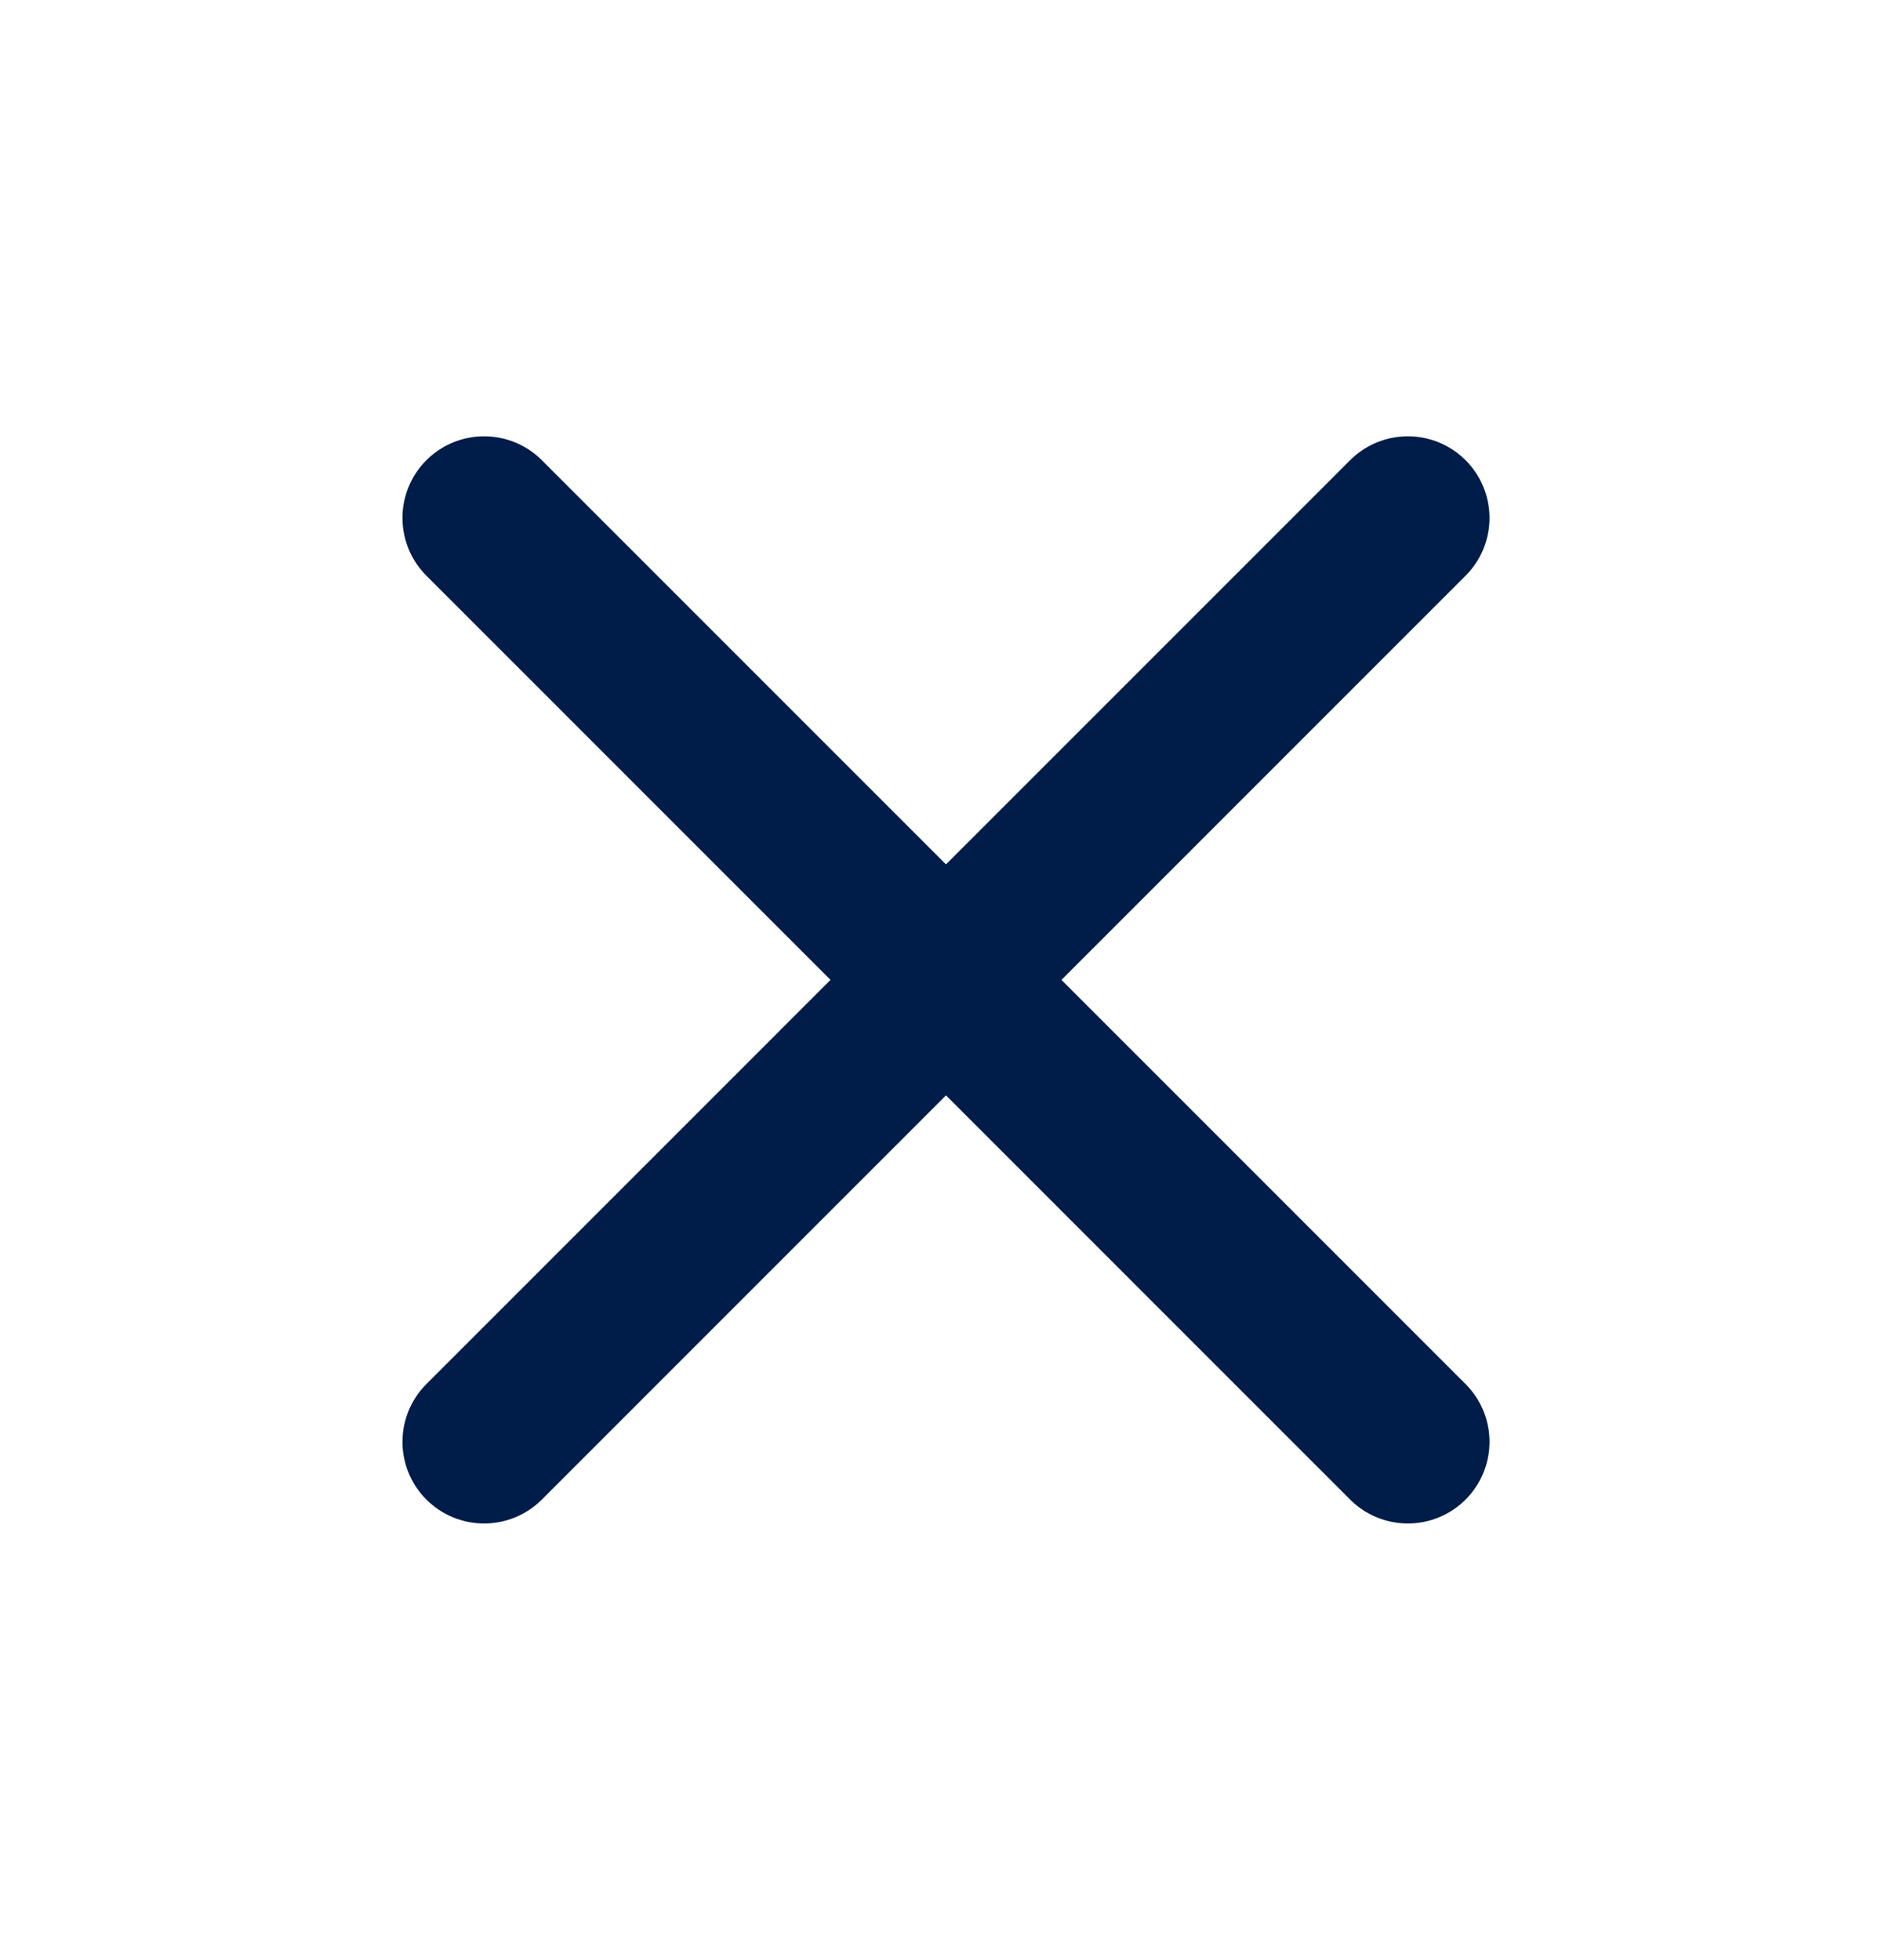
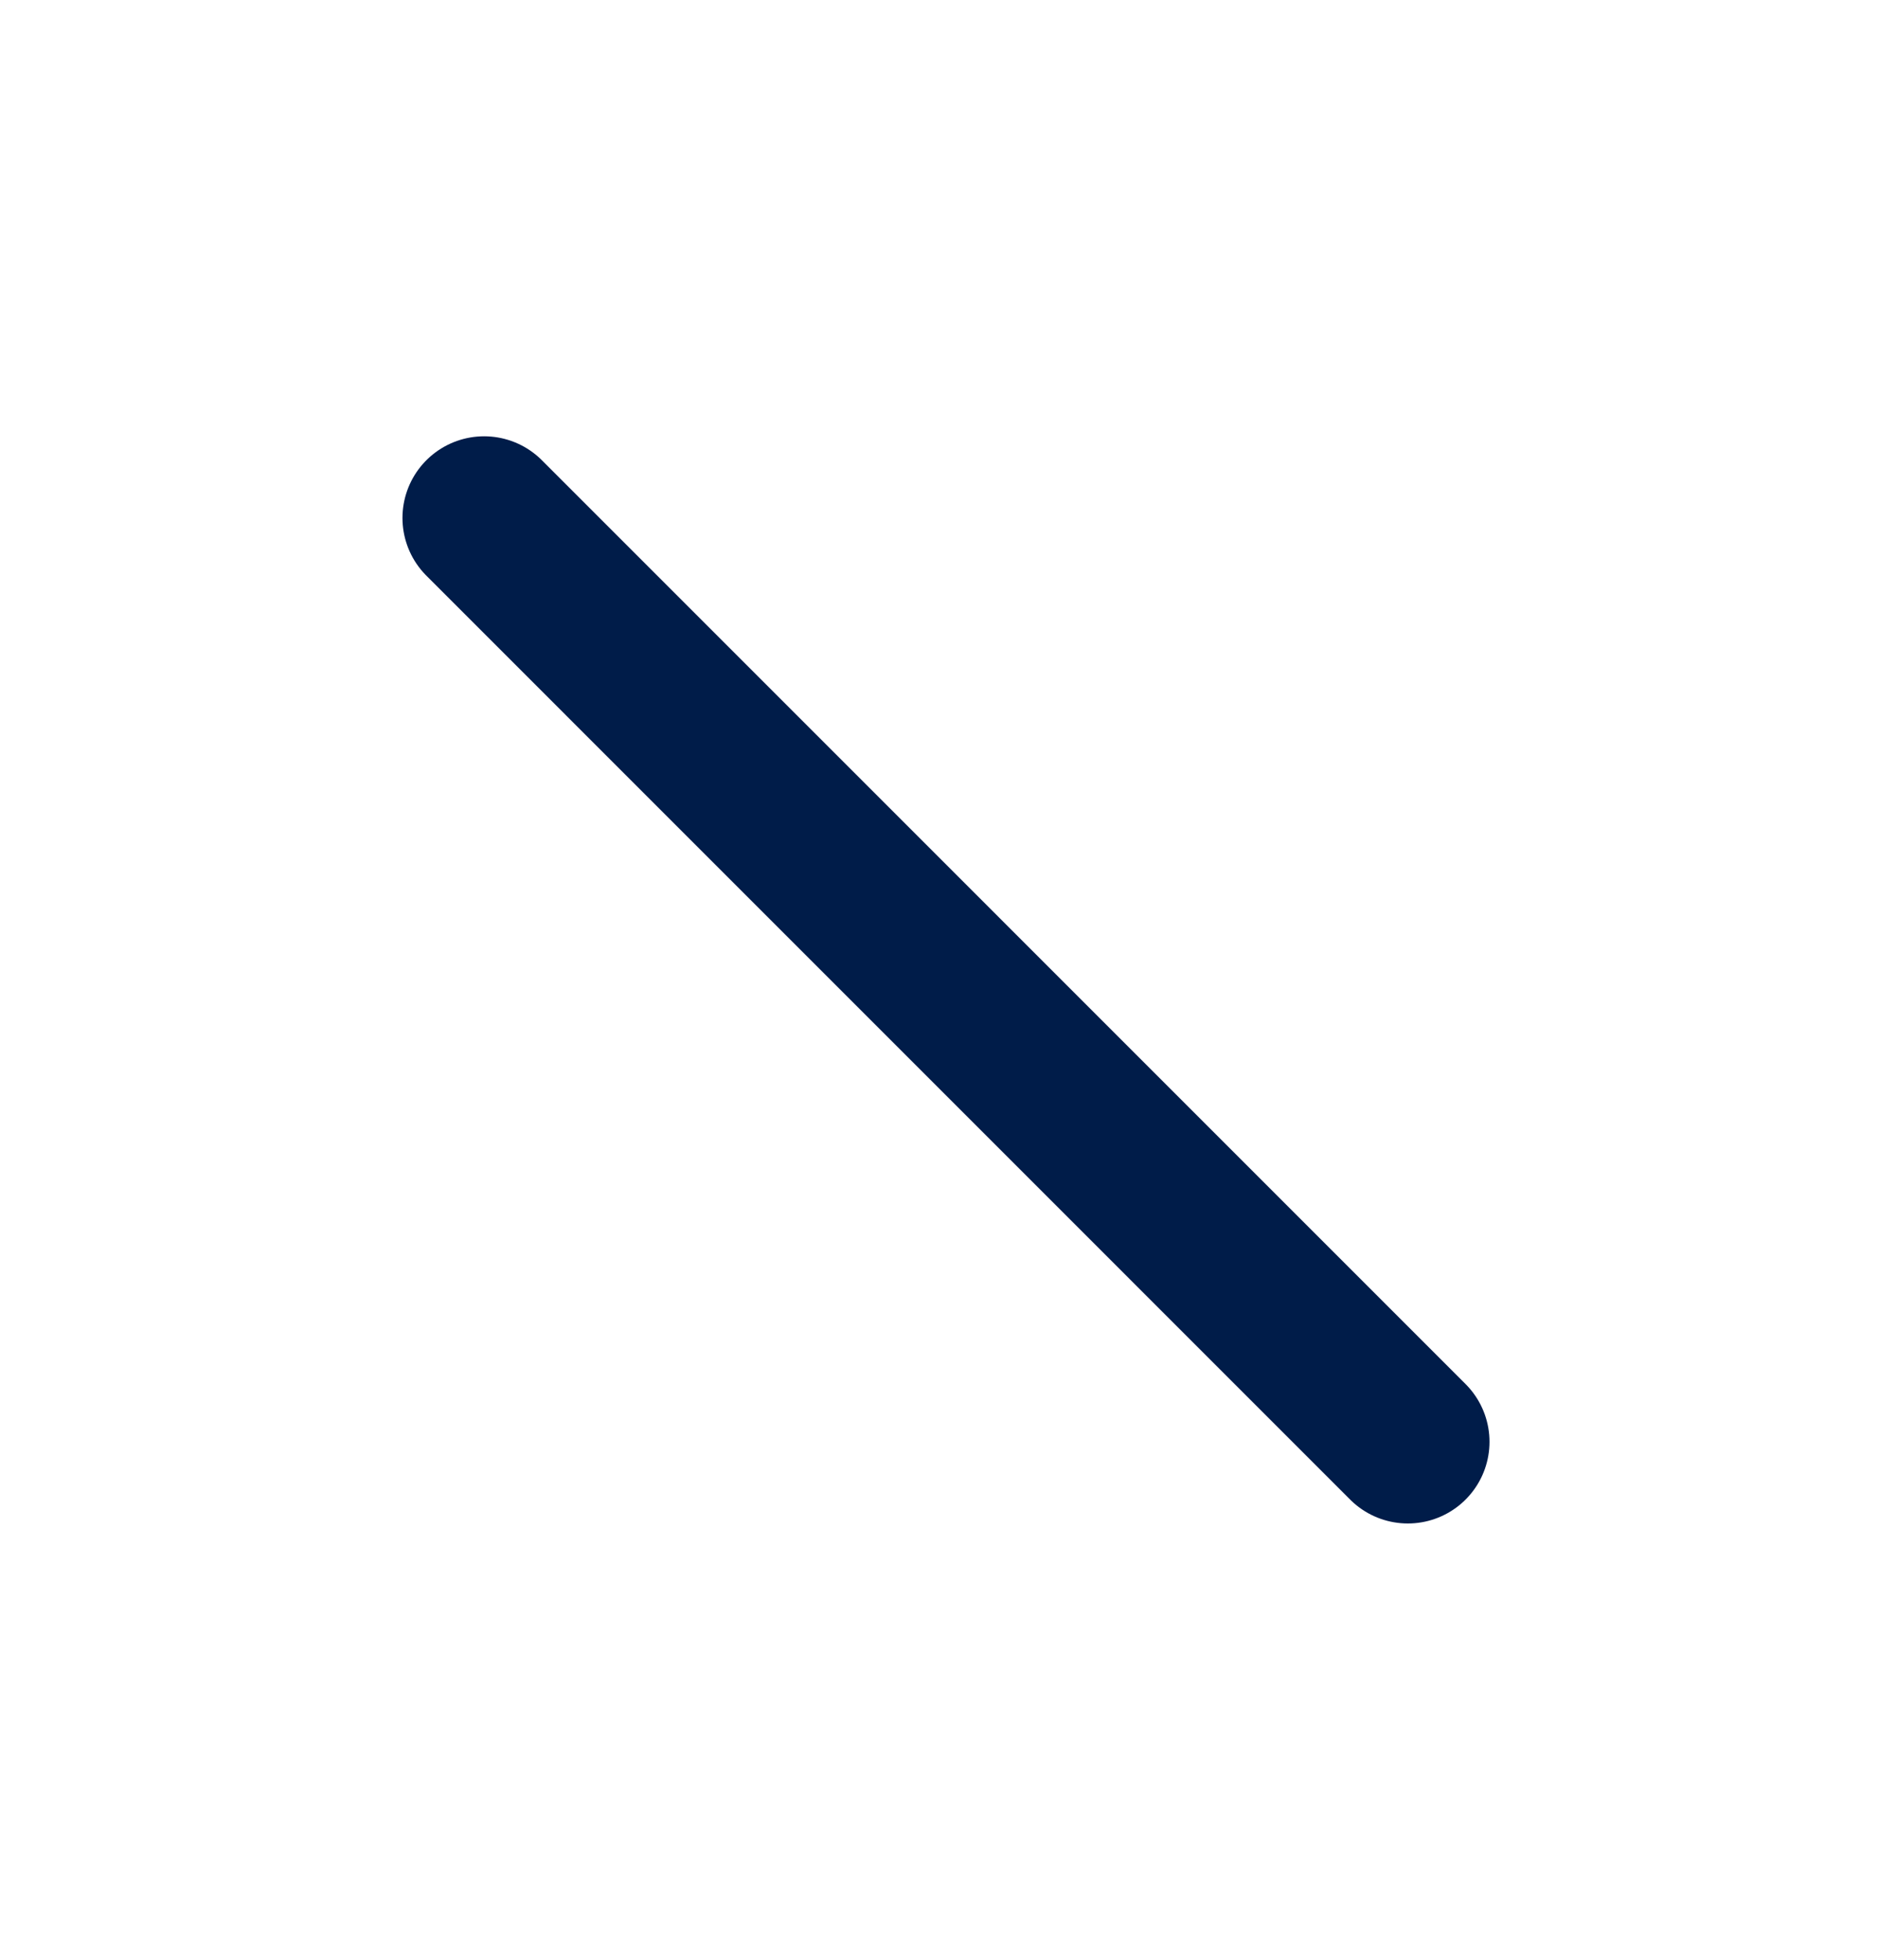
<svg xmlns="http://www.w3.org/2000/svg" width="23" height="24" viewBox="0 0 23 24" fill="none">
  <path d="M5.929 6.343L17.242 17.657" stroke="#001C49" stroke-width="2" stroke-linecap="round" stroke-linejoin="round" />
-   <path d="M5.929 17.657L17.242 6.343" stroke="#001C49" stroke-width="2" stroke-linecap="round" stroke-linejoin="round" />
</svg>